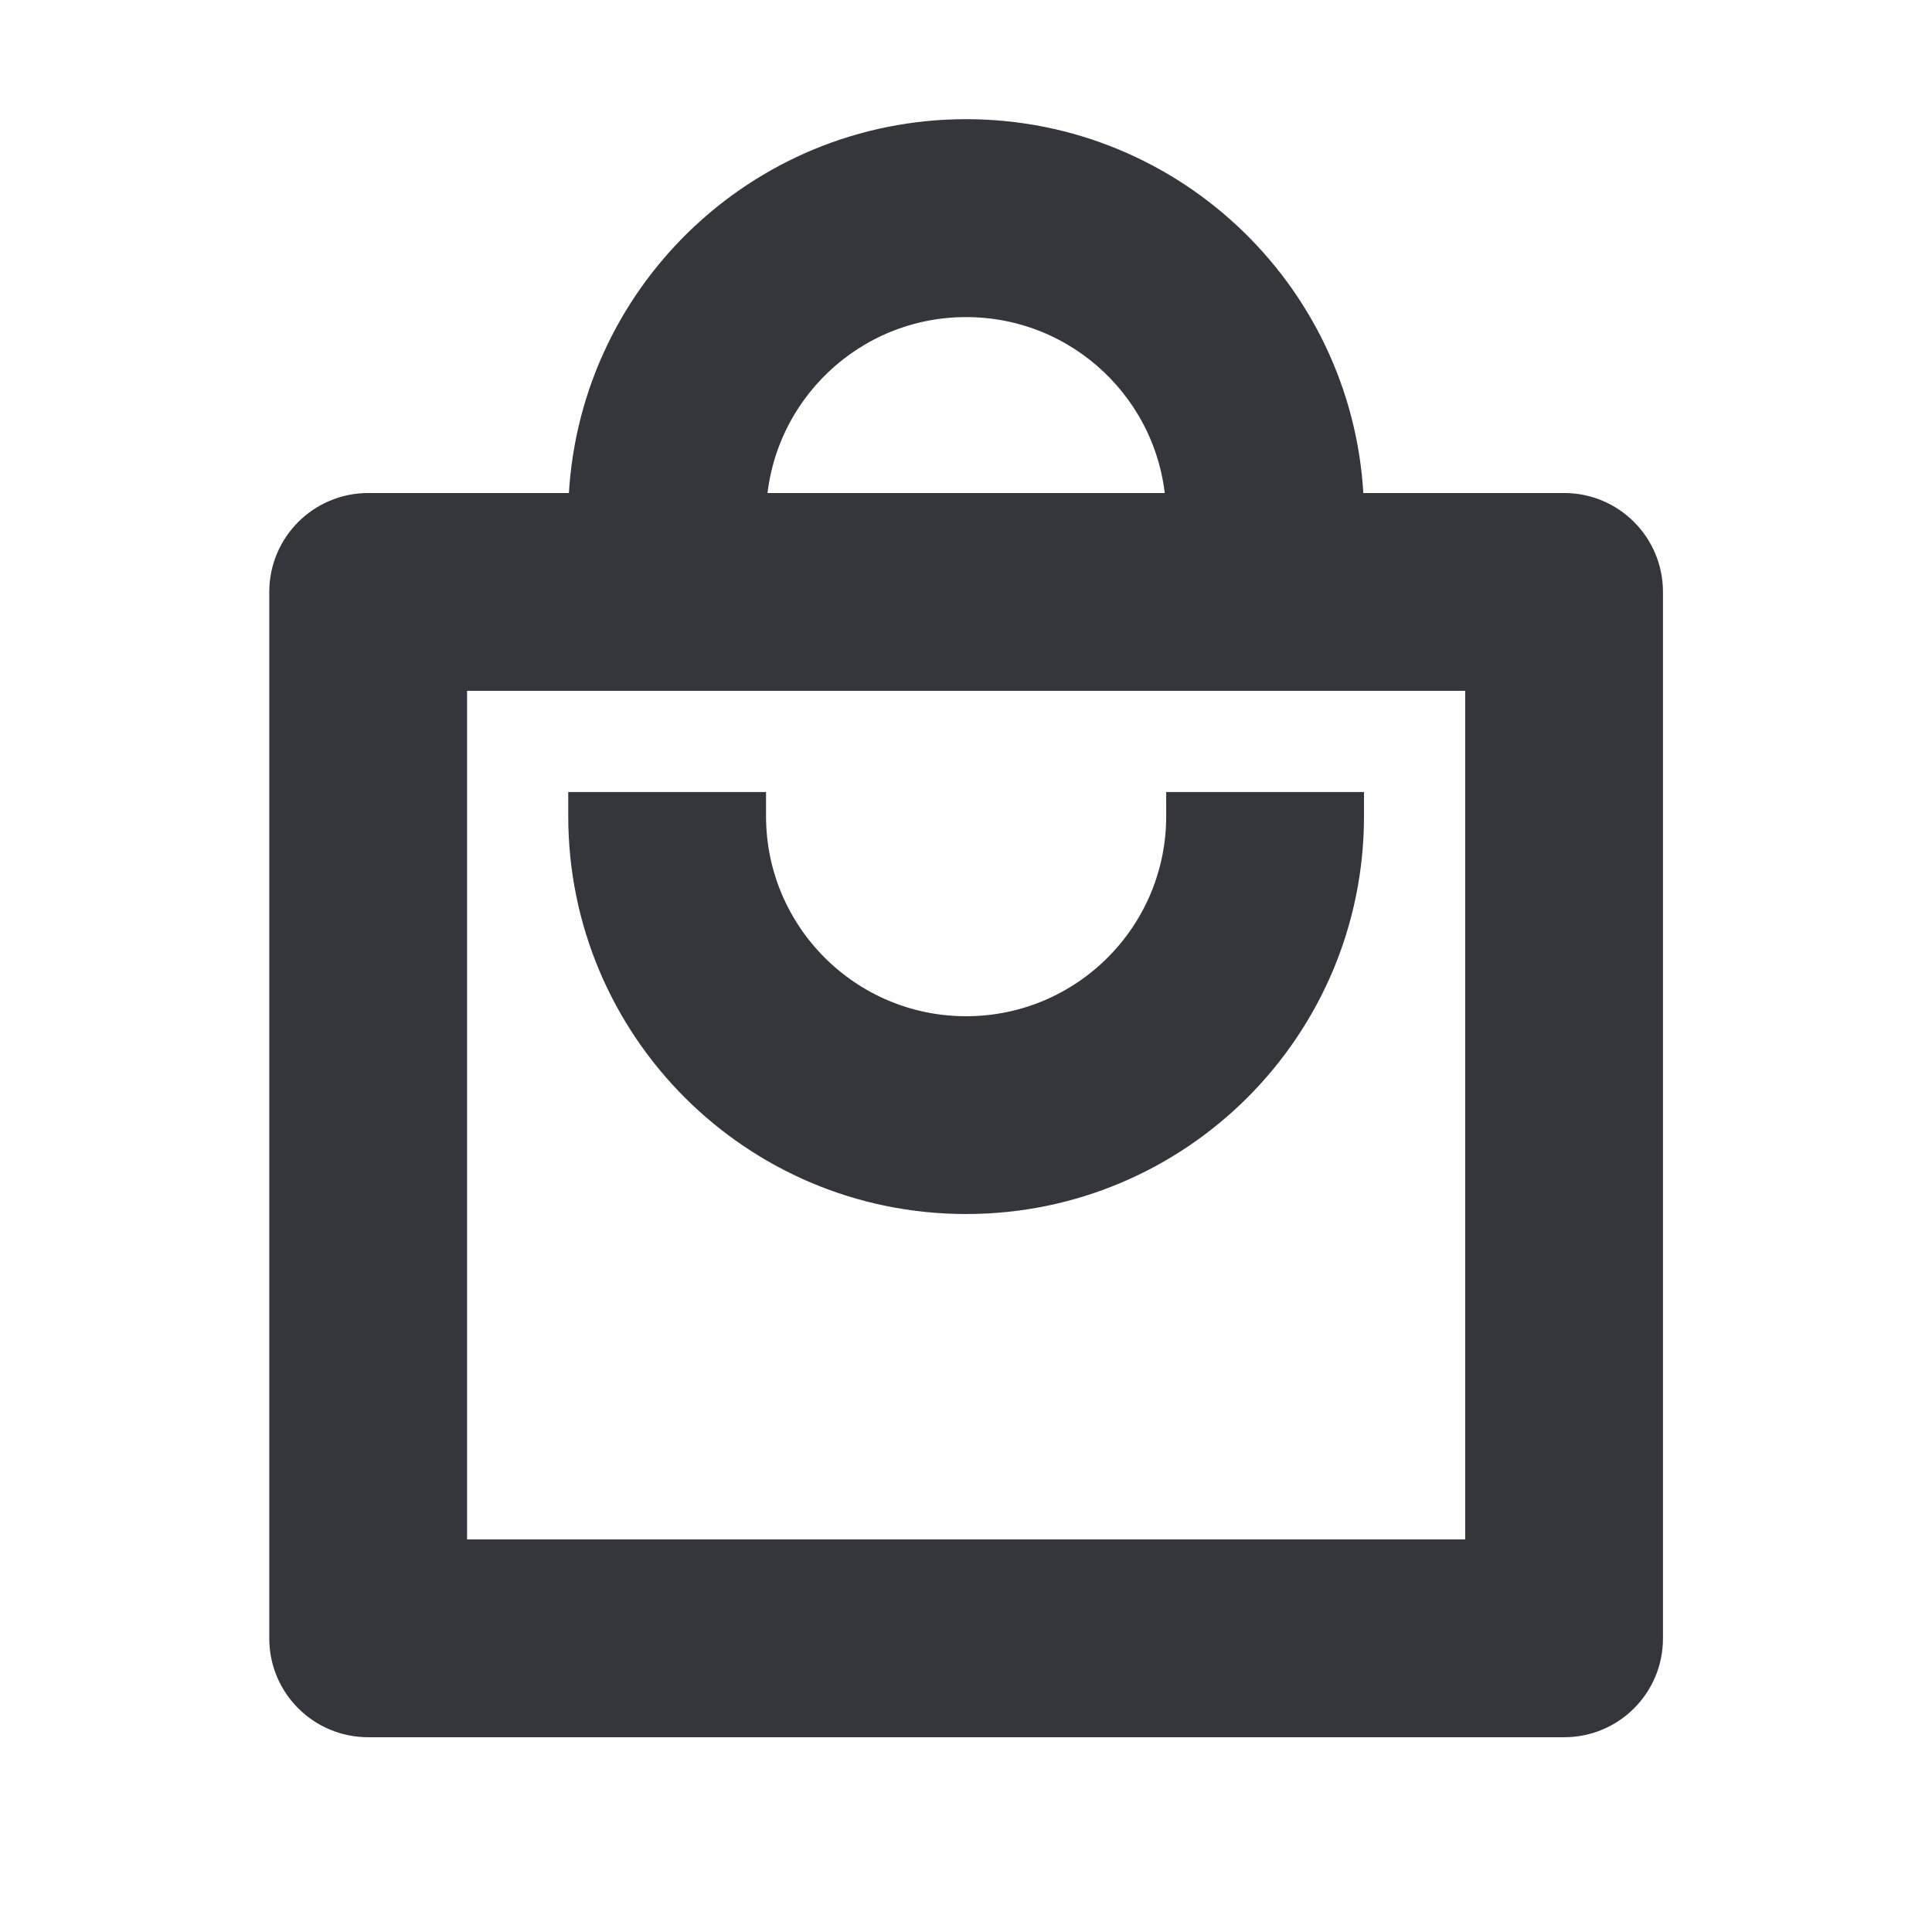
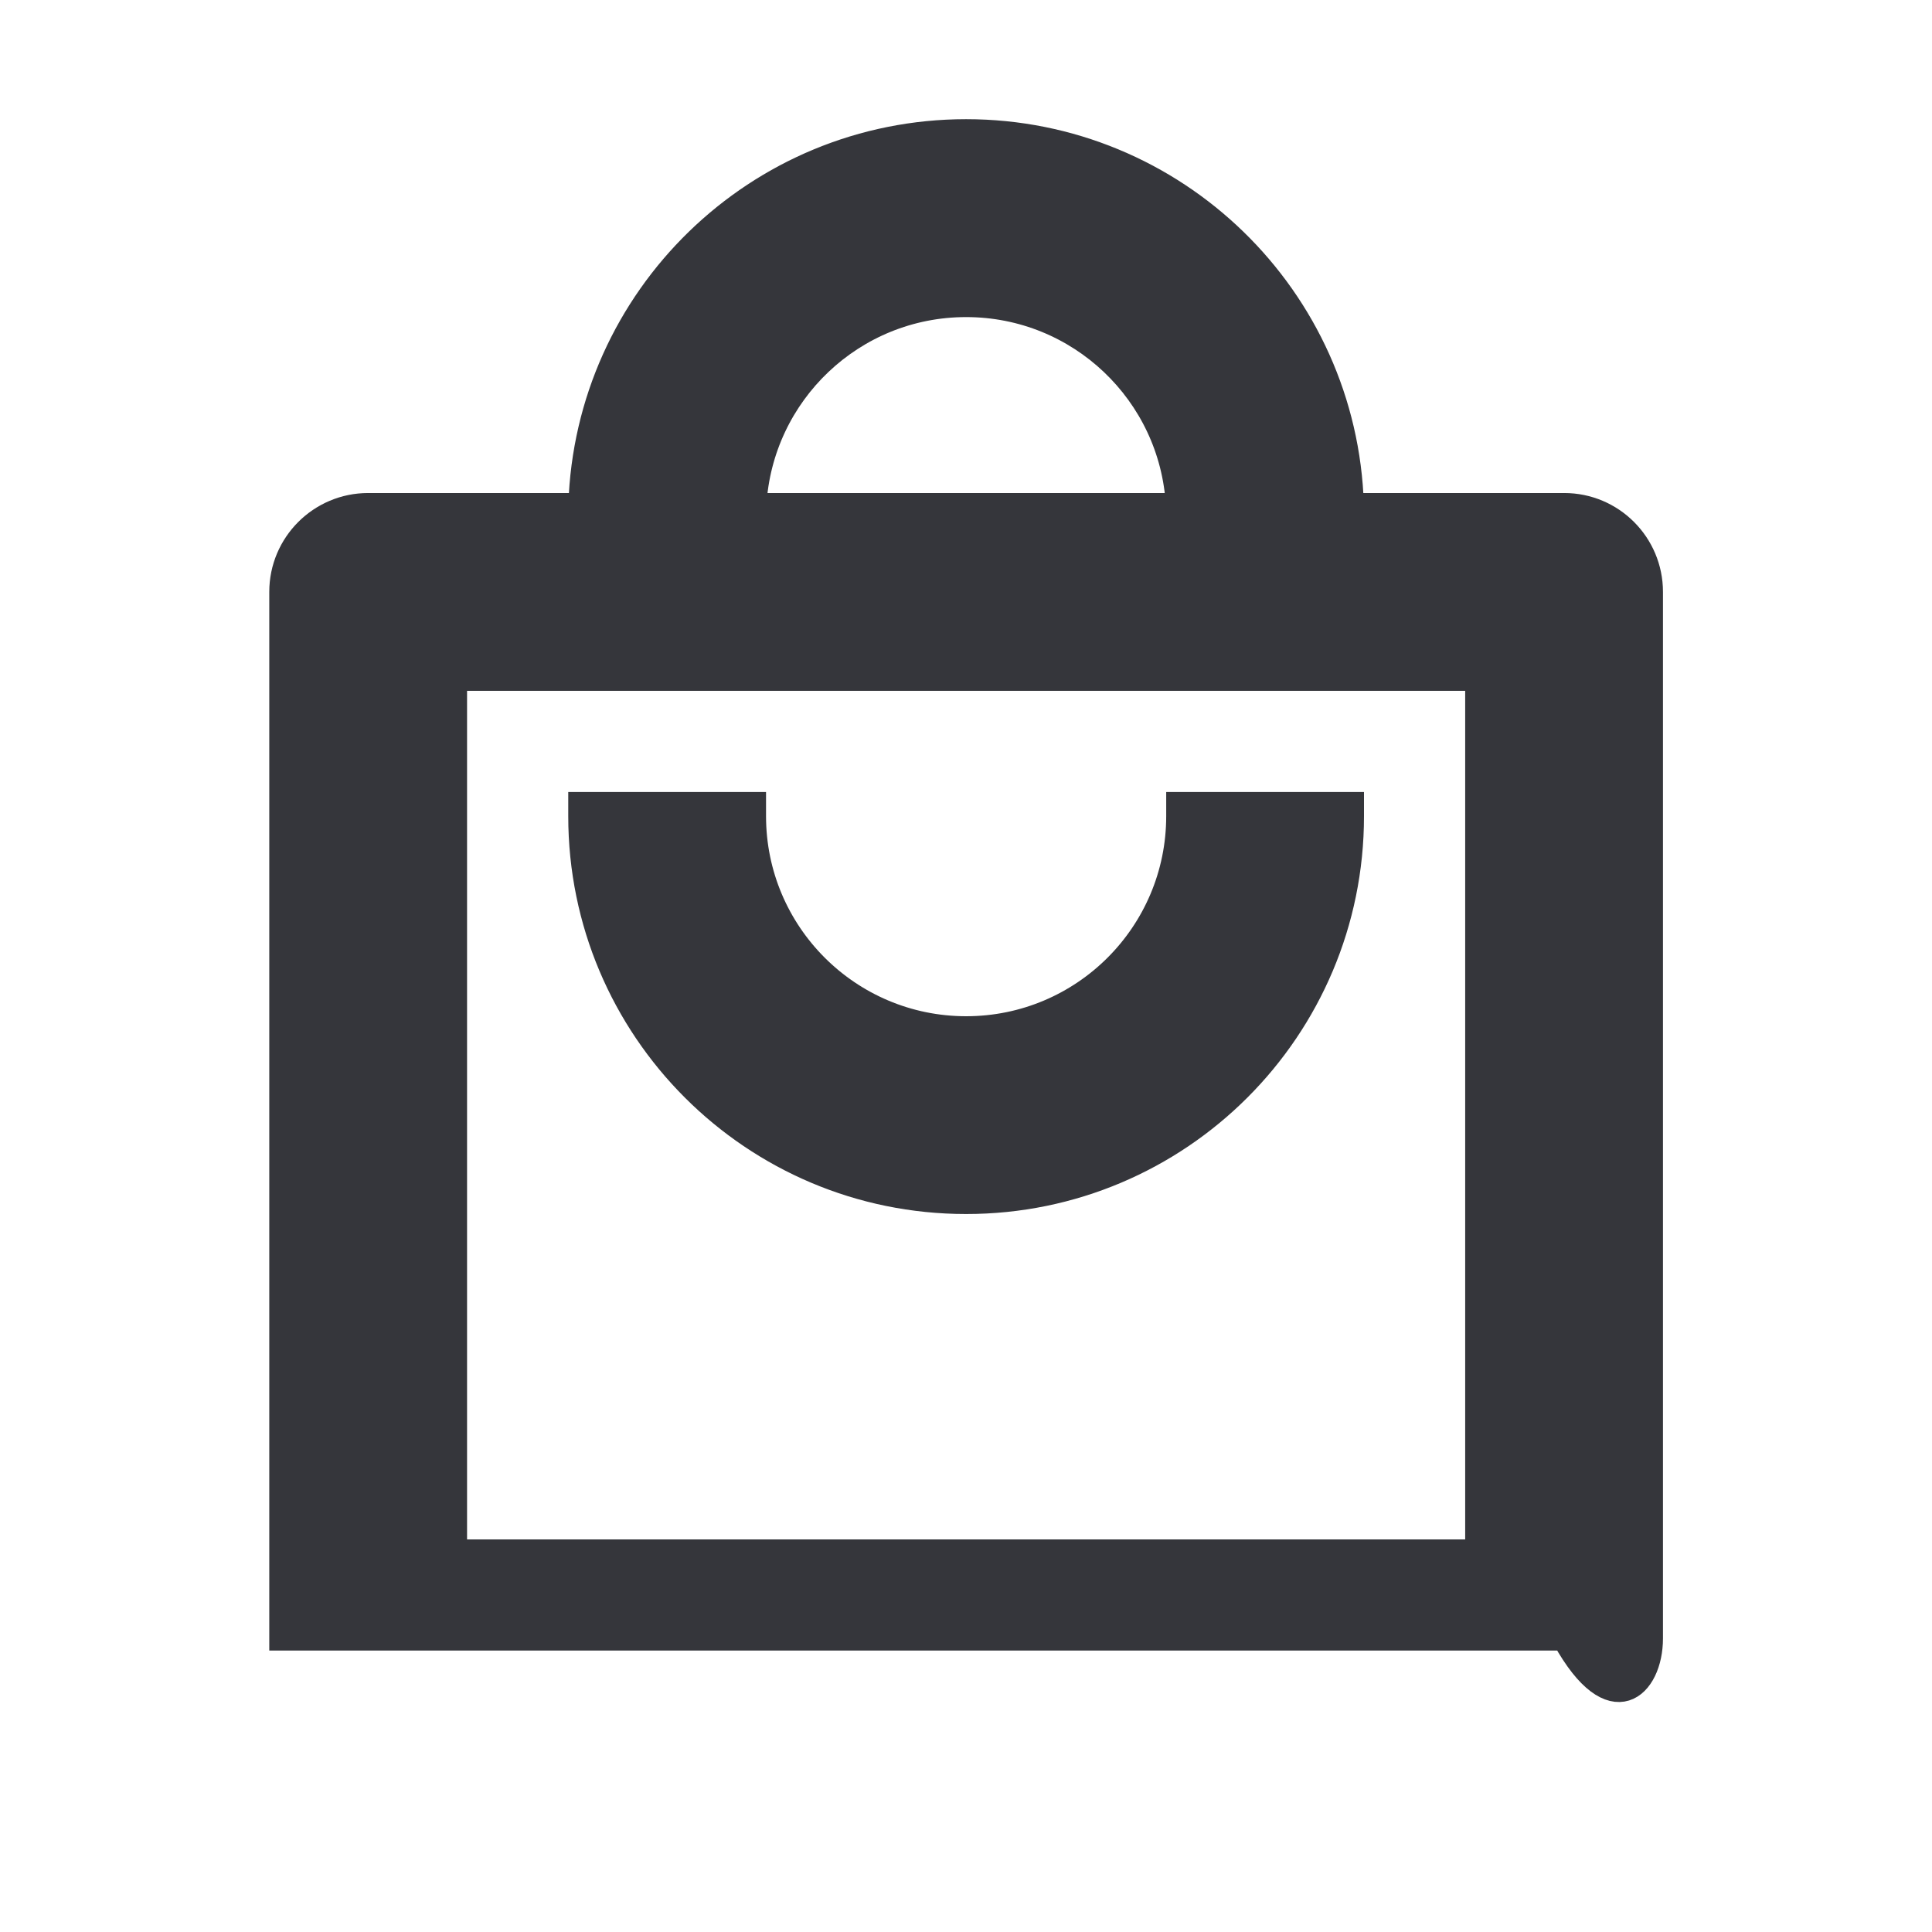
<svg xmlns="http://www.w3.org/2000/svg" viewBox="0 0 16 16" fill="none">
-   <path d="M6.244 6.759V6.659H6.144H4.906H4.806V6.759C4.806 8.524 6.236 9.954 8.001 9.954C9.766 9.954 11.196 8.524 11.196 6.759V6.659H11.096H9.858H9.758V6.759C9.758 7.729 8.972 8.516 8.001 8.516C7.031 8.516 6.244 7.729 6.244 6.759ZM8.001 2.526C8.938 2.526 9.704 3.259 9.755 4.183H6.247C6.299 3.259 7.064 2.526 8.001 2.526ZM8.001 1.087C6.27 1.087 4.86 2.464 4.807 4.183H3.049C2.652 4.183 2.33 4.505 2.33 4.902V13.569C2.33 13.966 2.652 14.287 3.049 14.287H12.954C13.351 14.287 13.672 13.966 13.672 13.569V4.902C13.672 4.505 13.351 4.183 12.954 4.183H11.195C11.142 2.464 9.732 1.087 8.001 1.087ZM3.768 12.849V5.621H12.234V12.849H3.768Z" fill="#35363B" stroke="#35363B" stroke-width="0.2" />
+   <path d="M6.244 6.759V6.659H6.144H4.906H4.806V6.759C4.806 8.524 6.236 9.954 8.001 9.954C9.766 9.954 11.196 8.524 11.196 6.759V6.659H11.096H9.858H9.758V6.759C9.758 7.729 8.972 8.516 8.001 8.516C7.031 8.516 6.244 7.729 6.244 6.759ZM8.001 2.526C8.938 2.526 9.704 3.259 9.755 4.183H6.247C6.299 3.259 7.064 2.526 8.001 2.526ZM8.001 1.087C6.27 1.087 4.86 2.464 4.807 4.183H3.049C2.652 4.183 2.33 4.505 2.33 4.902V13.569H12.954C13.351 14.287 13.672 13.966 13.672 13.569V4.902C13.672 4.505 13.351 4.183 12.954 4.183H11.195C11.142 2.464 9.732 1.087 8.001 1.087ZM3.768 12.849V5.621H12.234V12.849H3.768Z" fill="#35363B" stroke="#35363B" stroke-width="0.2" />
</svg>